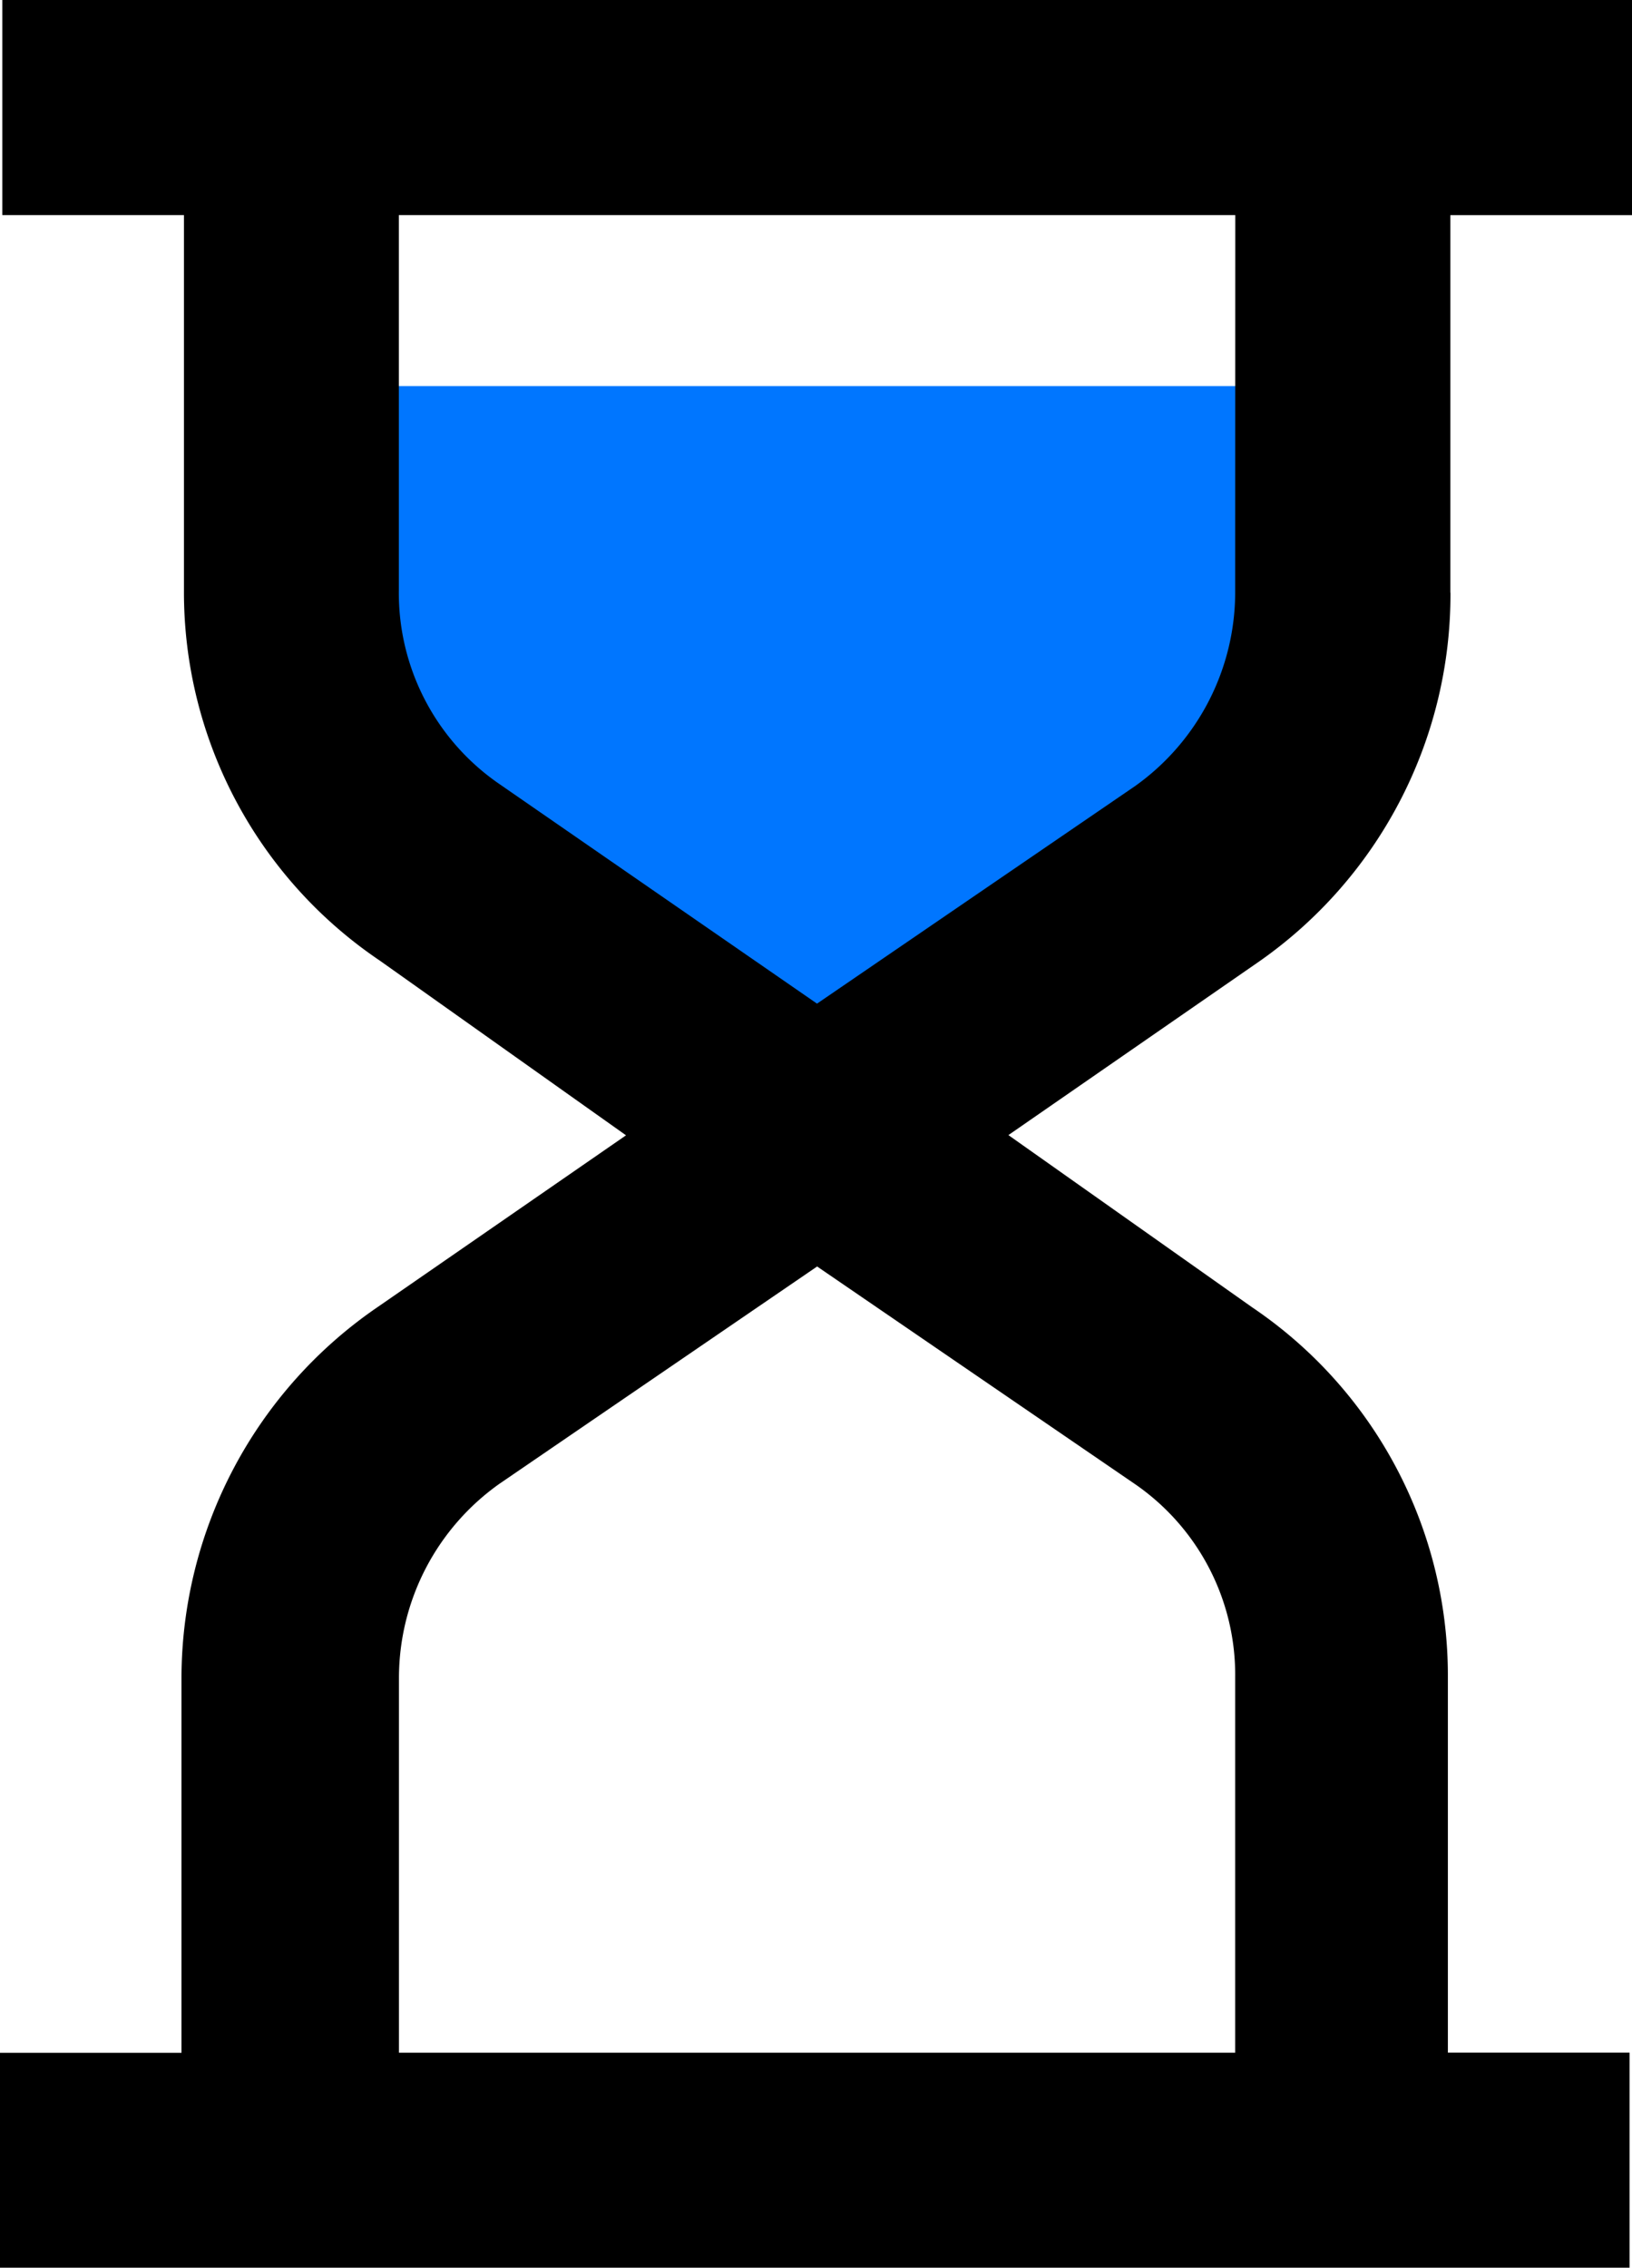
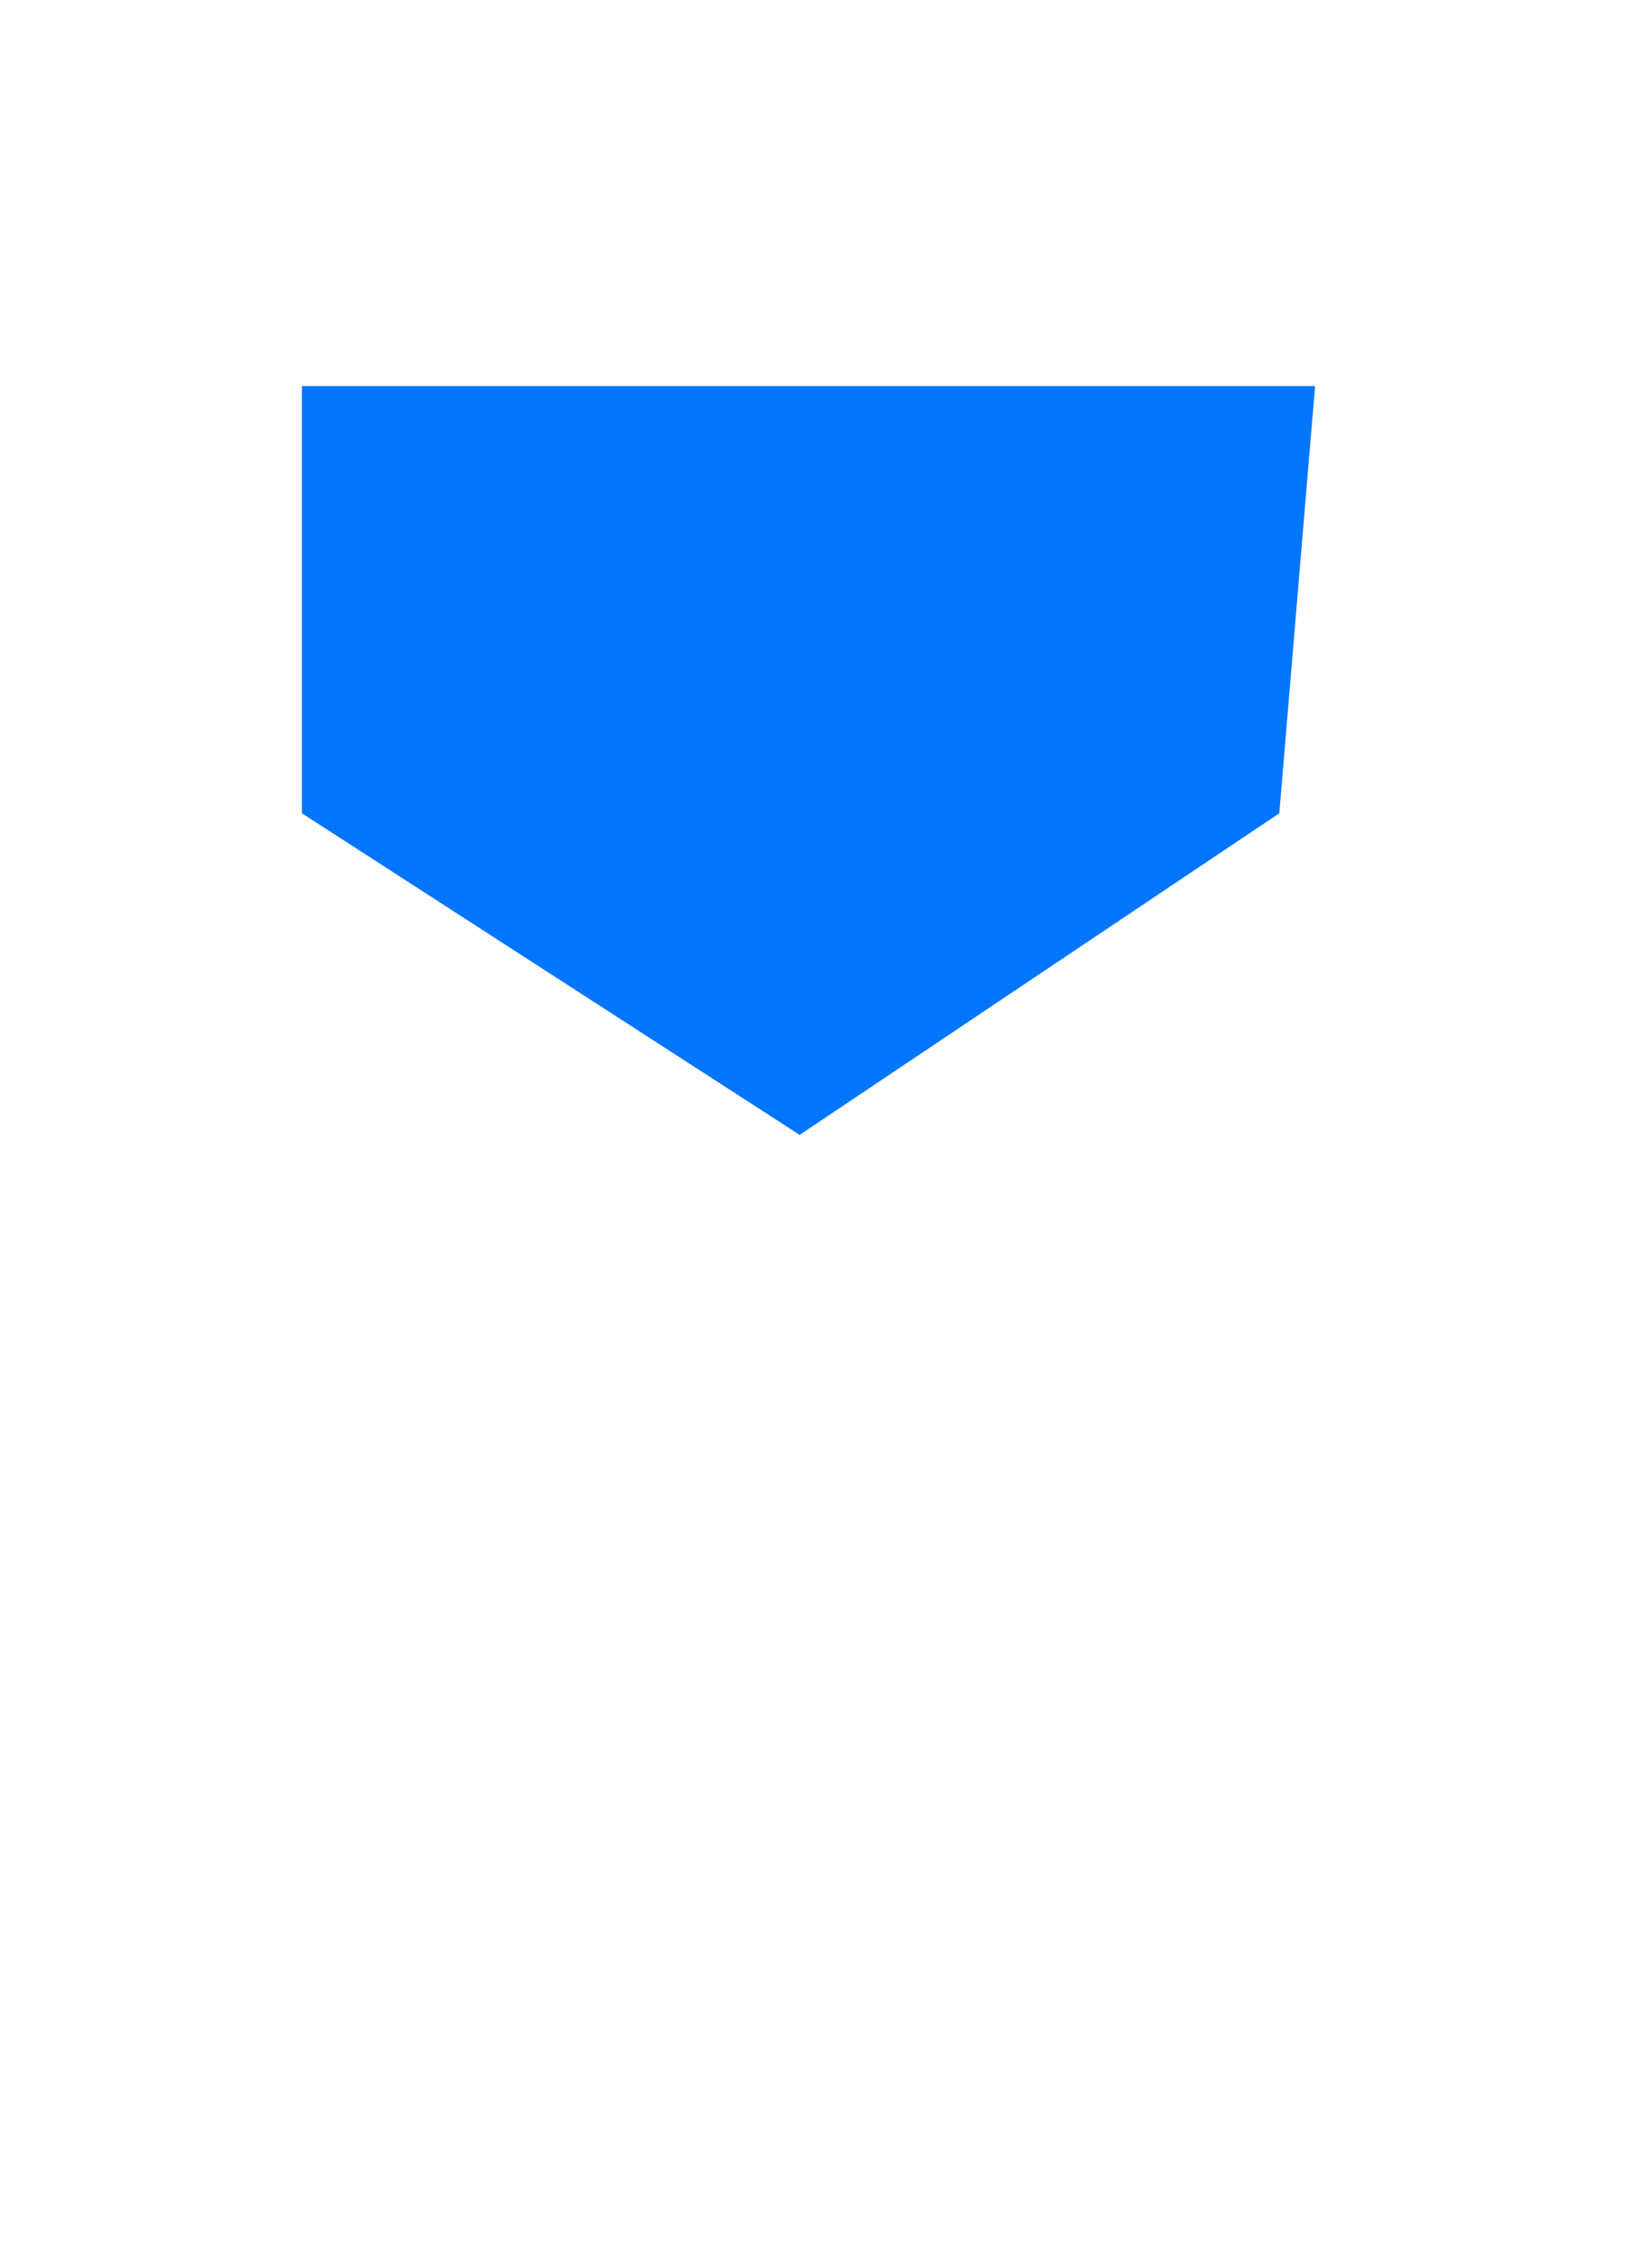
<svg xmlns="http://www.w3.org/2000/svg" width="28.966" height="40.246" viewBox="0 0 28.966 40.246">
  <g id="workshop-hour" transform="translate(-595.667 -1673.326)">
    <path id="Path_19099" data-name="Path 19099" d="M5529.559-18605.23v7.582l8.834,5.707,8.513-5.707.635-7.582Z" transform="translate(-4928.533 20285.408)" fill="#0076ff" />
-     <path id="np_timer_1678470_000000" d="M41.544,13.018v-6.7h3.224V2.5H15.843V6.317h3.224v6.658a7.886,7.886,0,0,0,3.477,6.574l4.369,3.1L22.5,25.7a7.99,7.99,0,0,0-3.477,6.574v6.658H15.8v3.817H44.725V38.929H41.5V32.272A7.886,7.886,0,0,0,38.024,25.7L33.7,22.645l4.41-3.053a7.951,7.951,0,0,0,3.436-6.574Zm-5.6,15.819a4.112,4.112,0,0,1,1.781,3.436v6.658H22.883v-6.66a4.225,4.225,0,0,1,1.781-3.436l5.641-3.858Zm1.781-15.819a4.225,4.225,0,0,1-1.781,3.436l-5.641,3.858-5.641-3.9a4.112,4.112,0,0,1-1.781-3.436V6.317H37.727Z" transform="translate(579.865 1670.826)" />
  </g>
</svg>